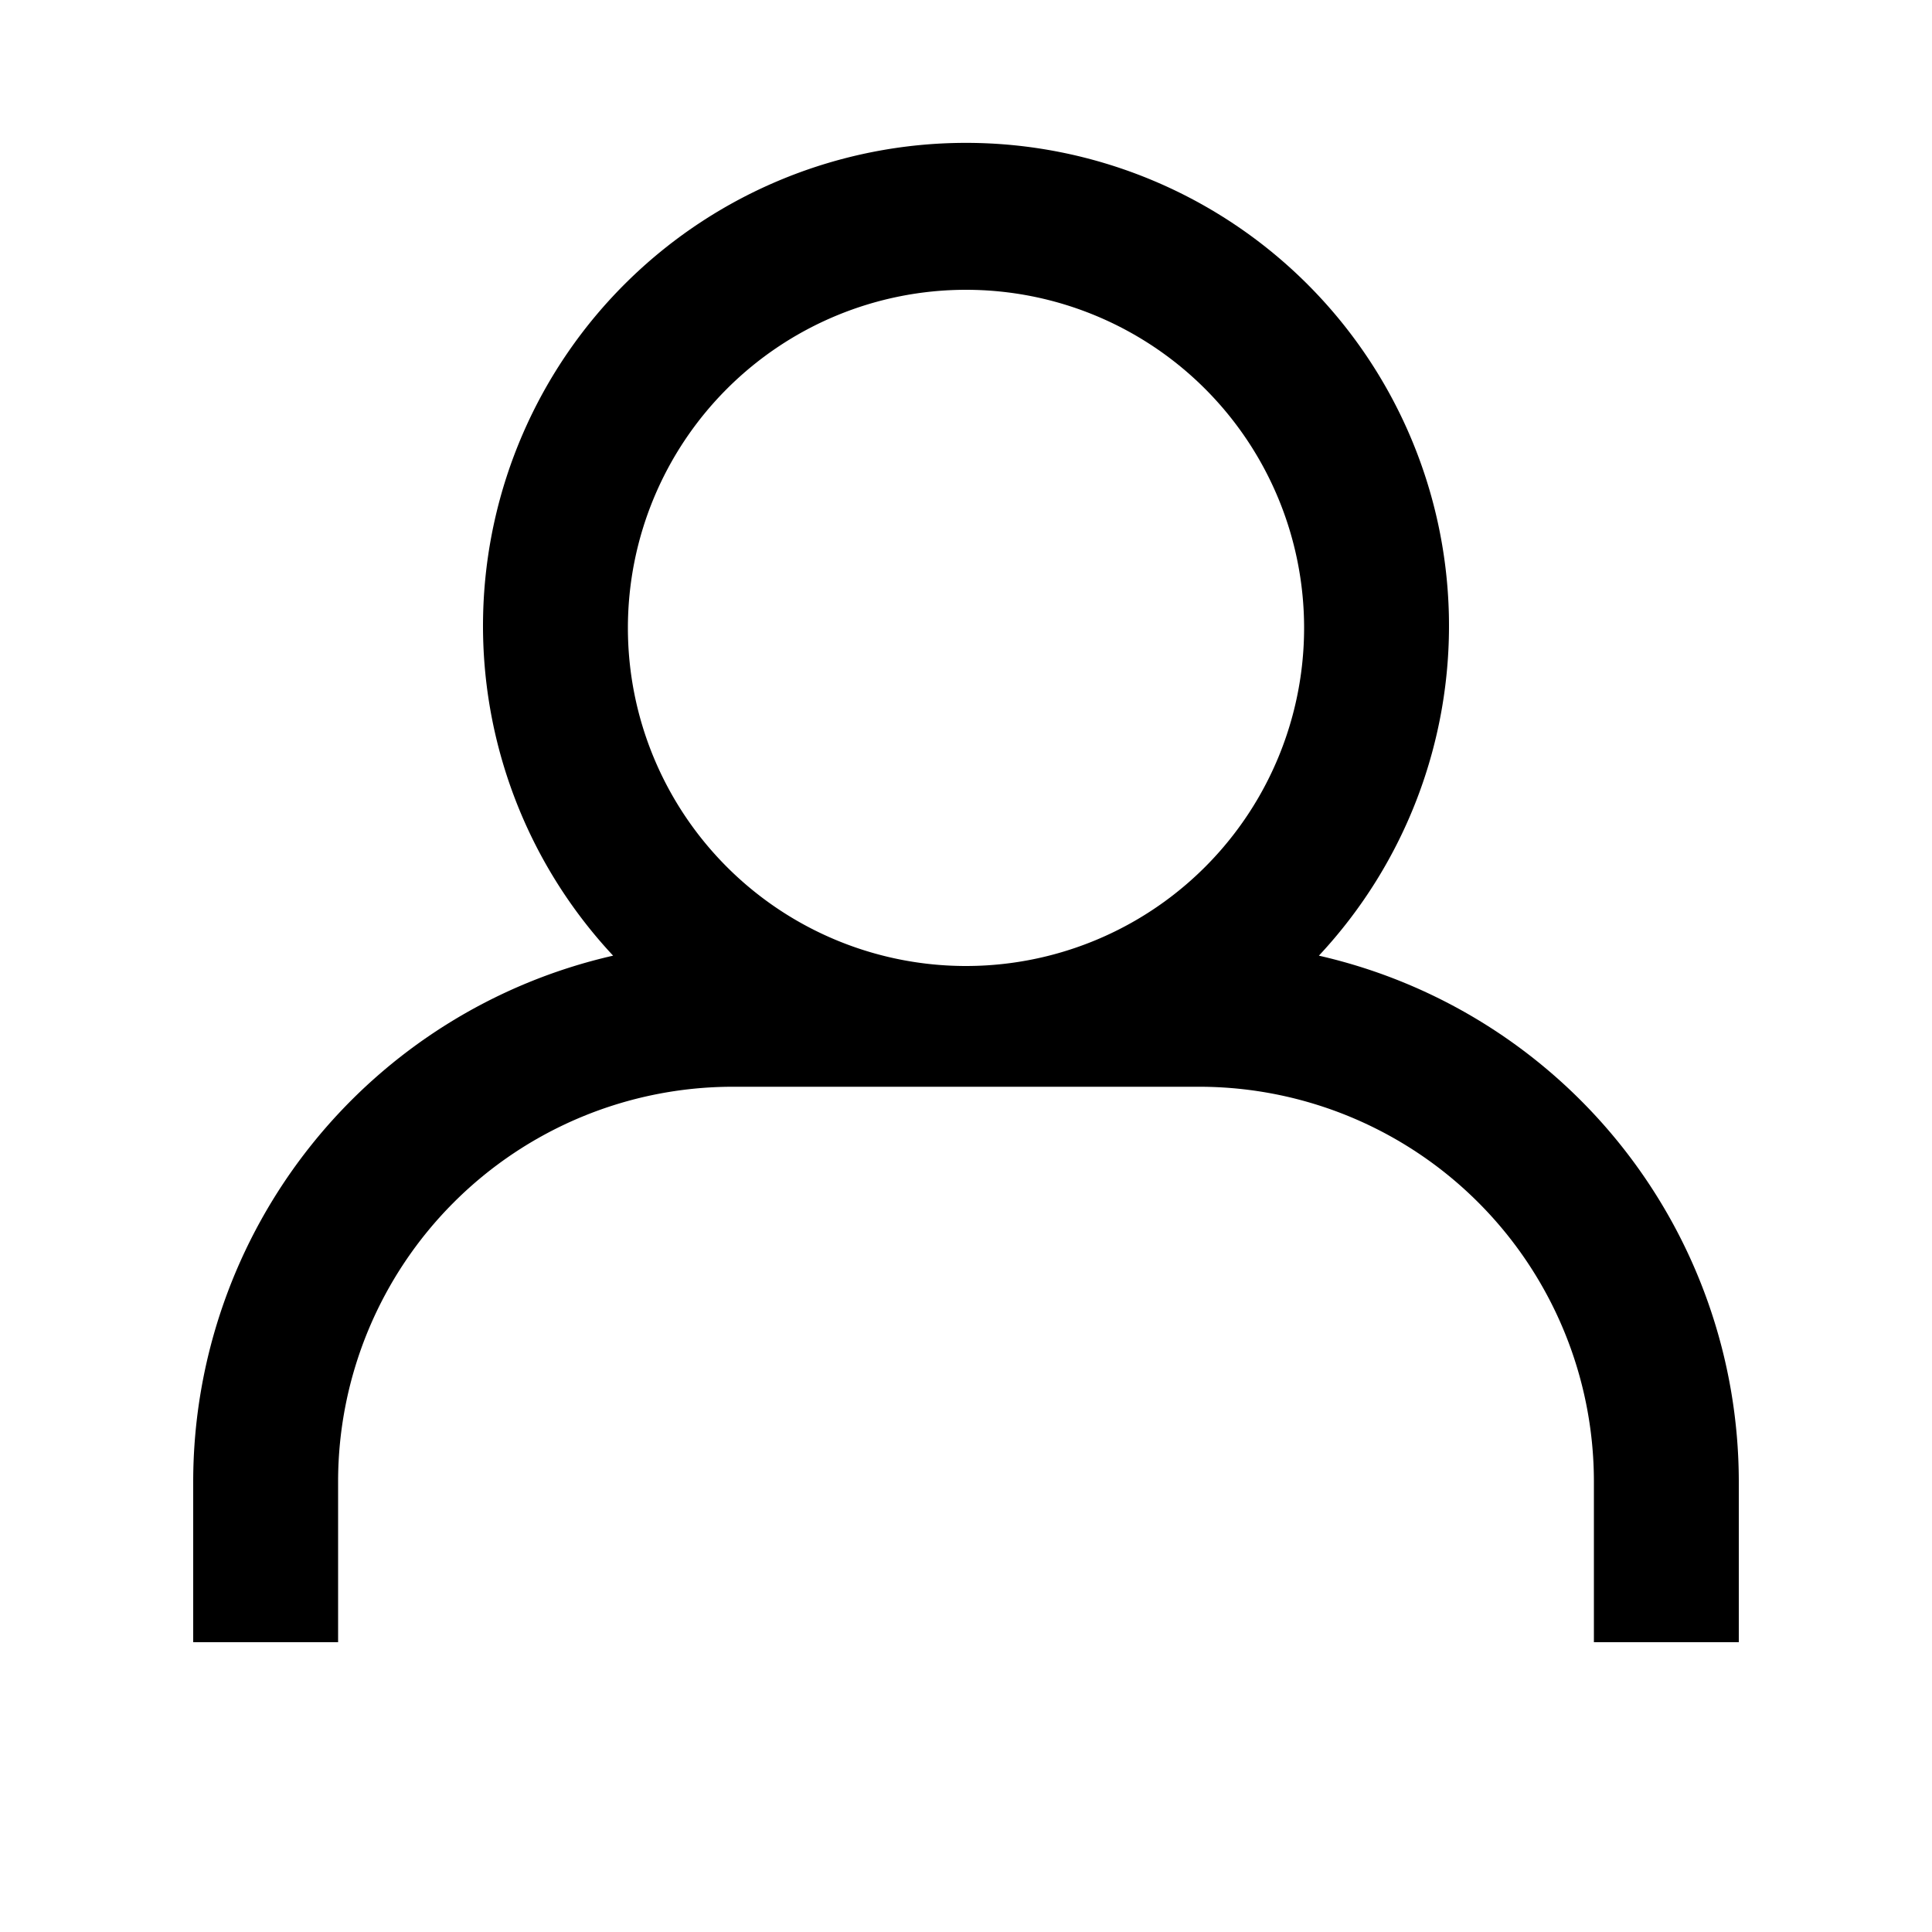
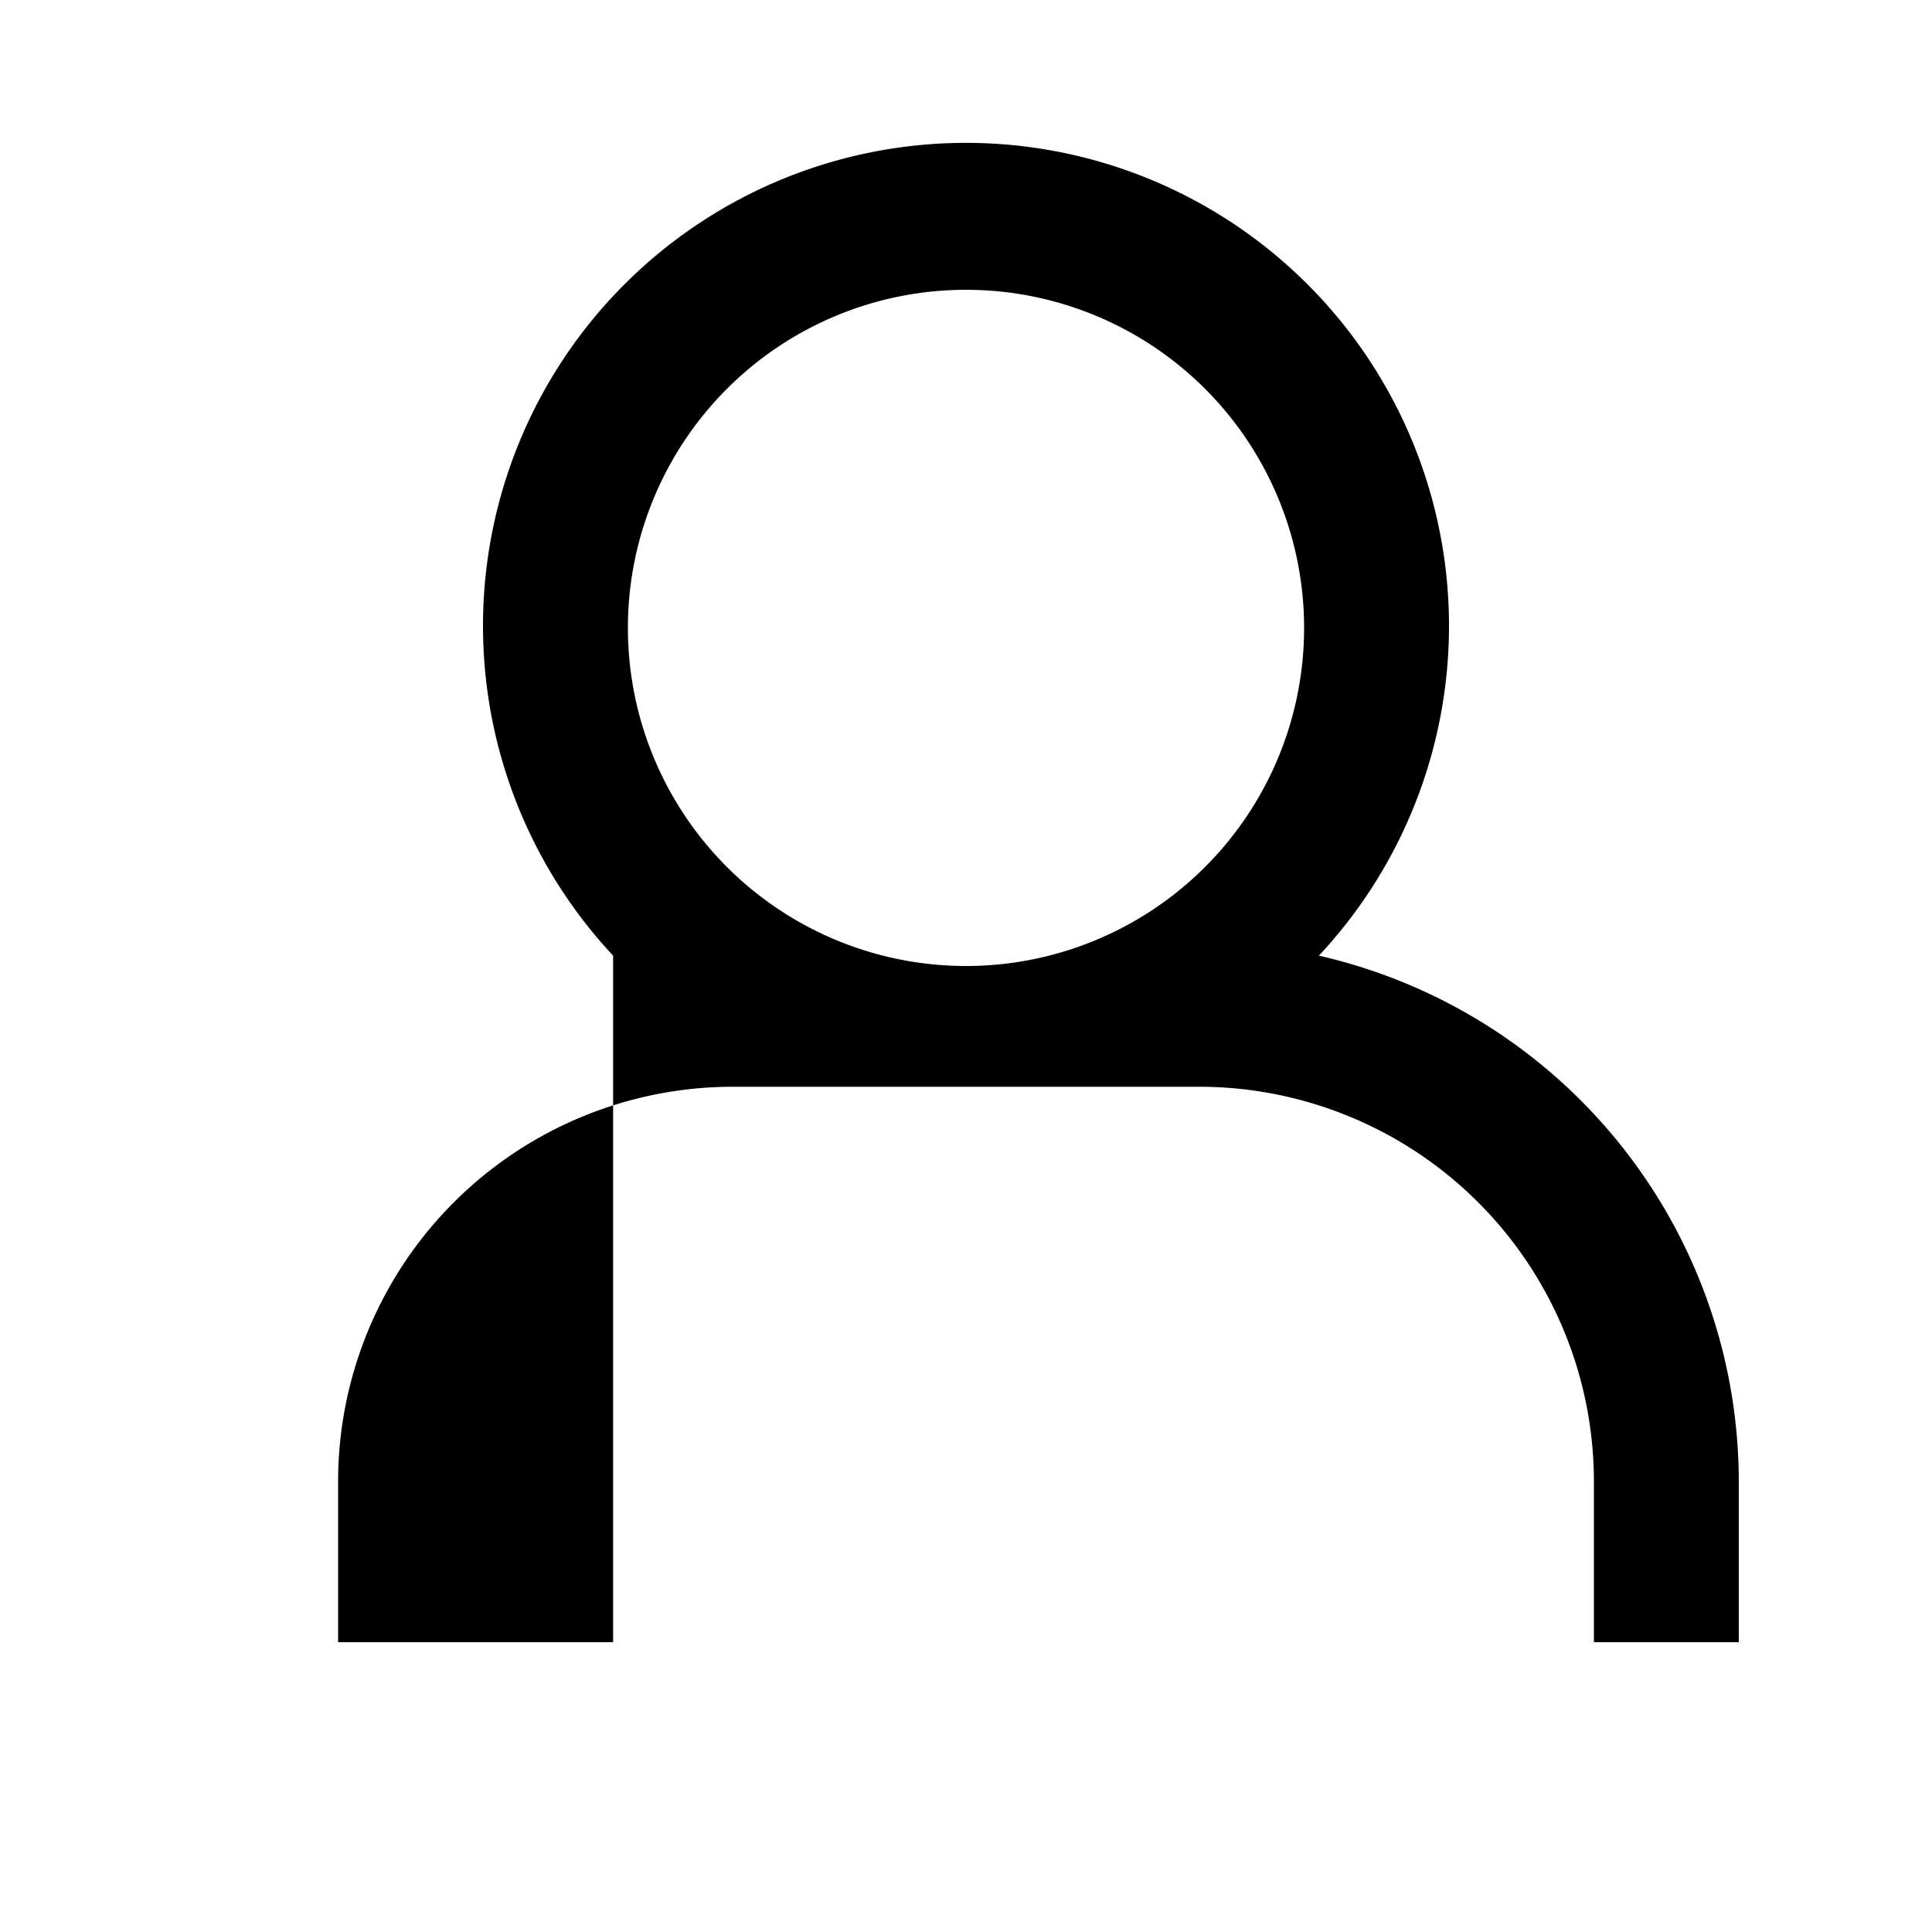
<svg xmlns="http://www.w3.org/2000/svg" width="20" height="20" viewBox="0 0 20 20">
  <title>profile-outline-20</title>
-   <path d="M13.653,9.893a5,5,0,1,0-7.306,0A5.589,5.589,0,0,0,2,15.333V17H3.5V15.333A4.088,4.088,0,0,1,7.583,11.25h4.834A4.088,4.088,0,0,1,16.5,15.333V17H18V15.333A5.589,5.589,0,0,0,13.653,9.893ZM10,10a3.5,3.5,0,1,1,3.5-3.5A3.5,3.5,0,0,1,10,10Z" />
+   <path d="M13.653,9.893a5,5,0,1,0-7.306,0V17H3.5V15.333A4.088,4.088,0,0,1,7.583,11.25h4.834A4.088,4.088,0,0,1,16.5,15.333V17H18V15.333A5.589,5.589,0,0,0,13.653,9.893ZM10,10a3.5,3.5,0,1,1,3.5-3.5A3.5,3.5,0,0,1,10,10Z" />
</svg>